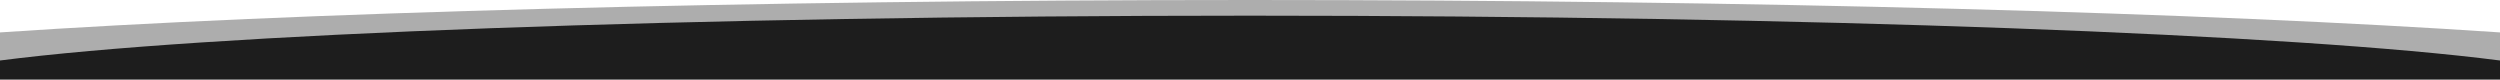
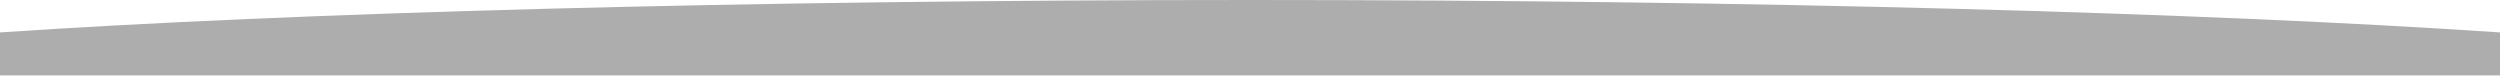
<svg xmlns="http://www.w3.org/2000/svg" version="1.1" id="Capa_1" x="0px" y="0px" viewBox="0 0 3000 95.5" style="enable-background:new 0 0 3000 95.5;" xml:space="preserve">
  <style type="text/css">
	.st0{fill:#ADADAD;}
	.st1{fill:#1D1D1D;}
</style>
  <g>
    <path class="st0" d="M3000,38.9C2649,15.2,2107.5,0,1500,0S351,15.2,0,38.9v51.6h3000V38.9z" />
-     <path class="st1" d="M3000,72.6c-244.2-31.6-823.8-53.8-1500-53.8S244.2,41.1,0,72.6v22.9h3000V72.6z" />
  </g>
</svg>